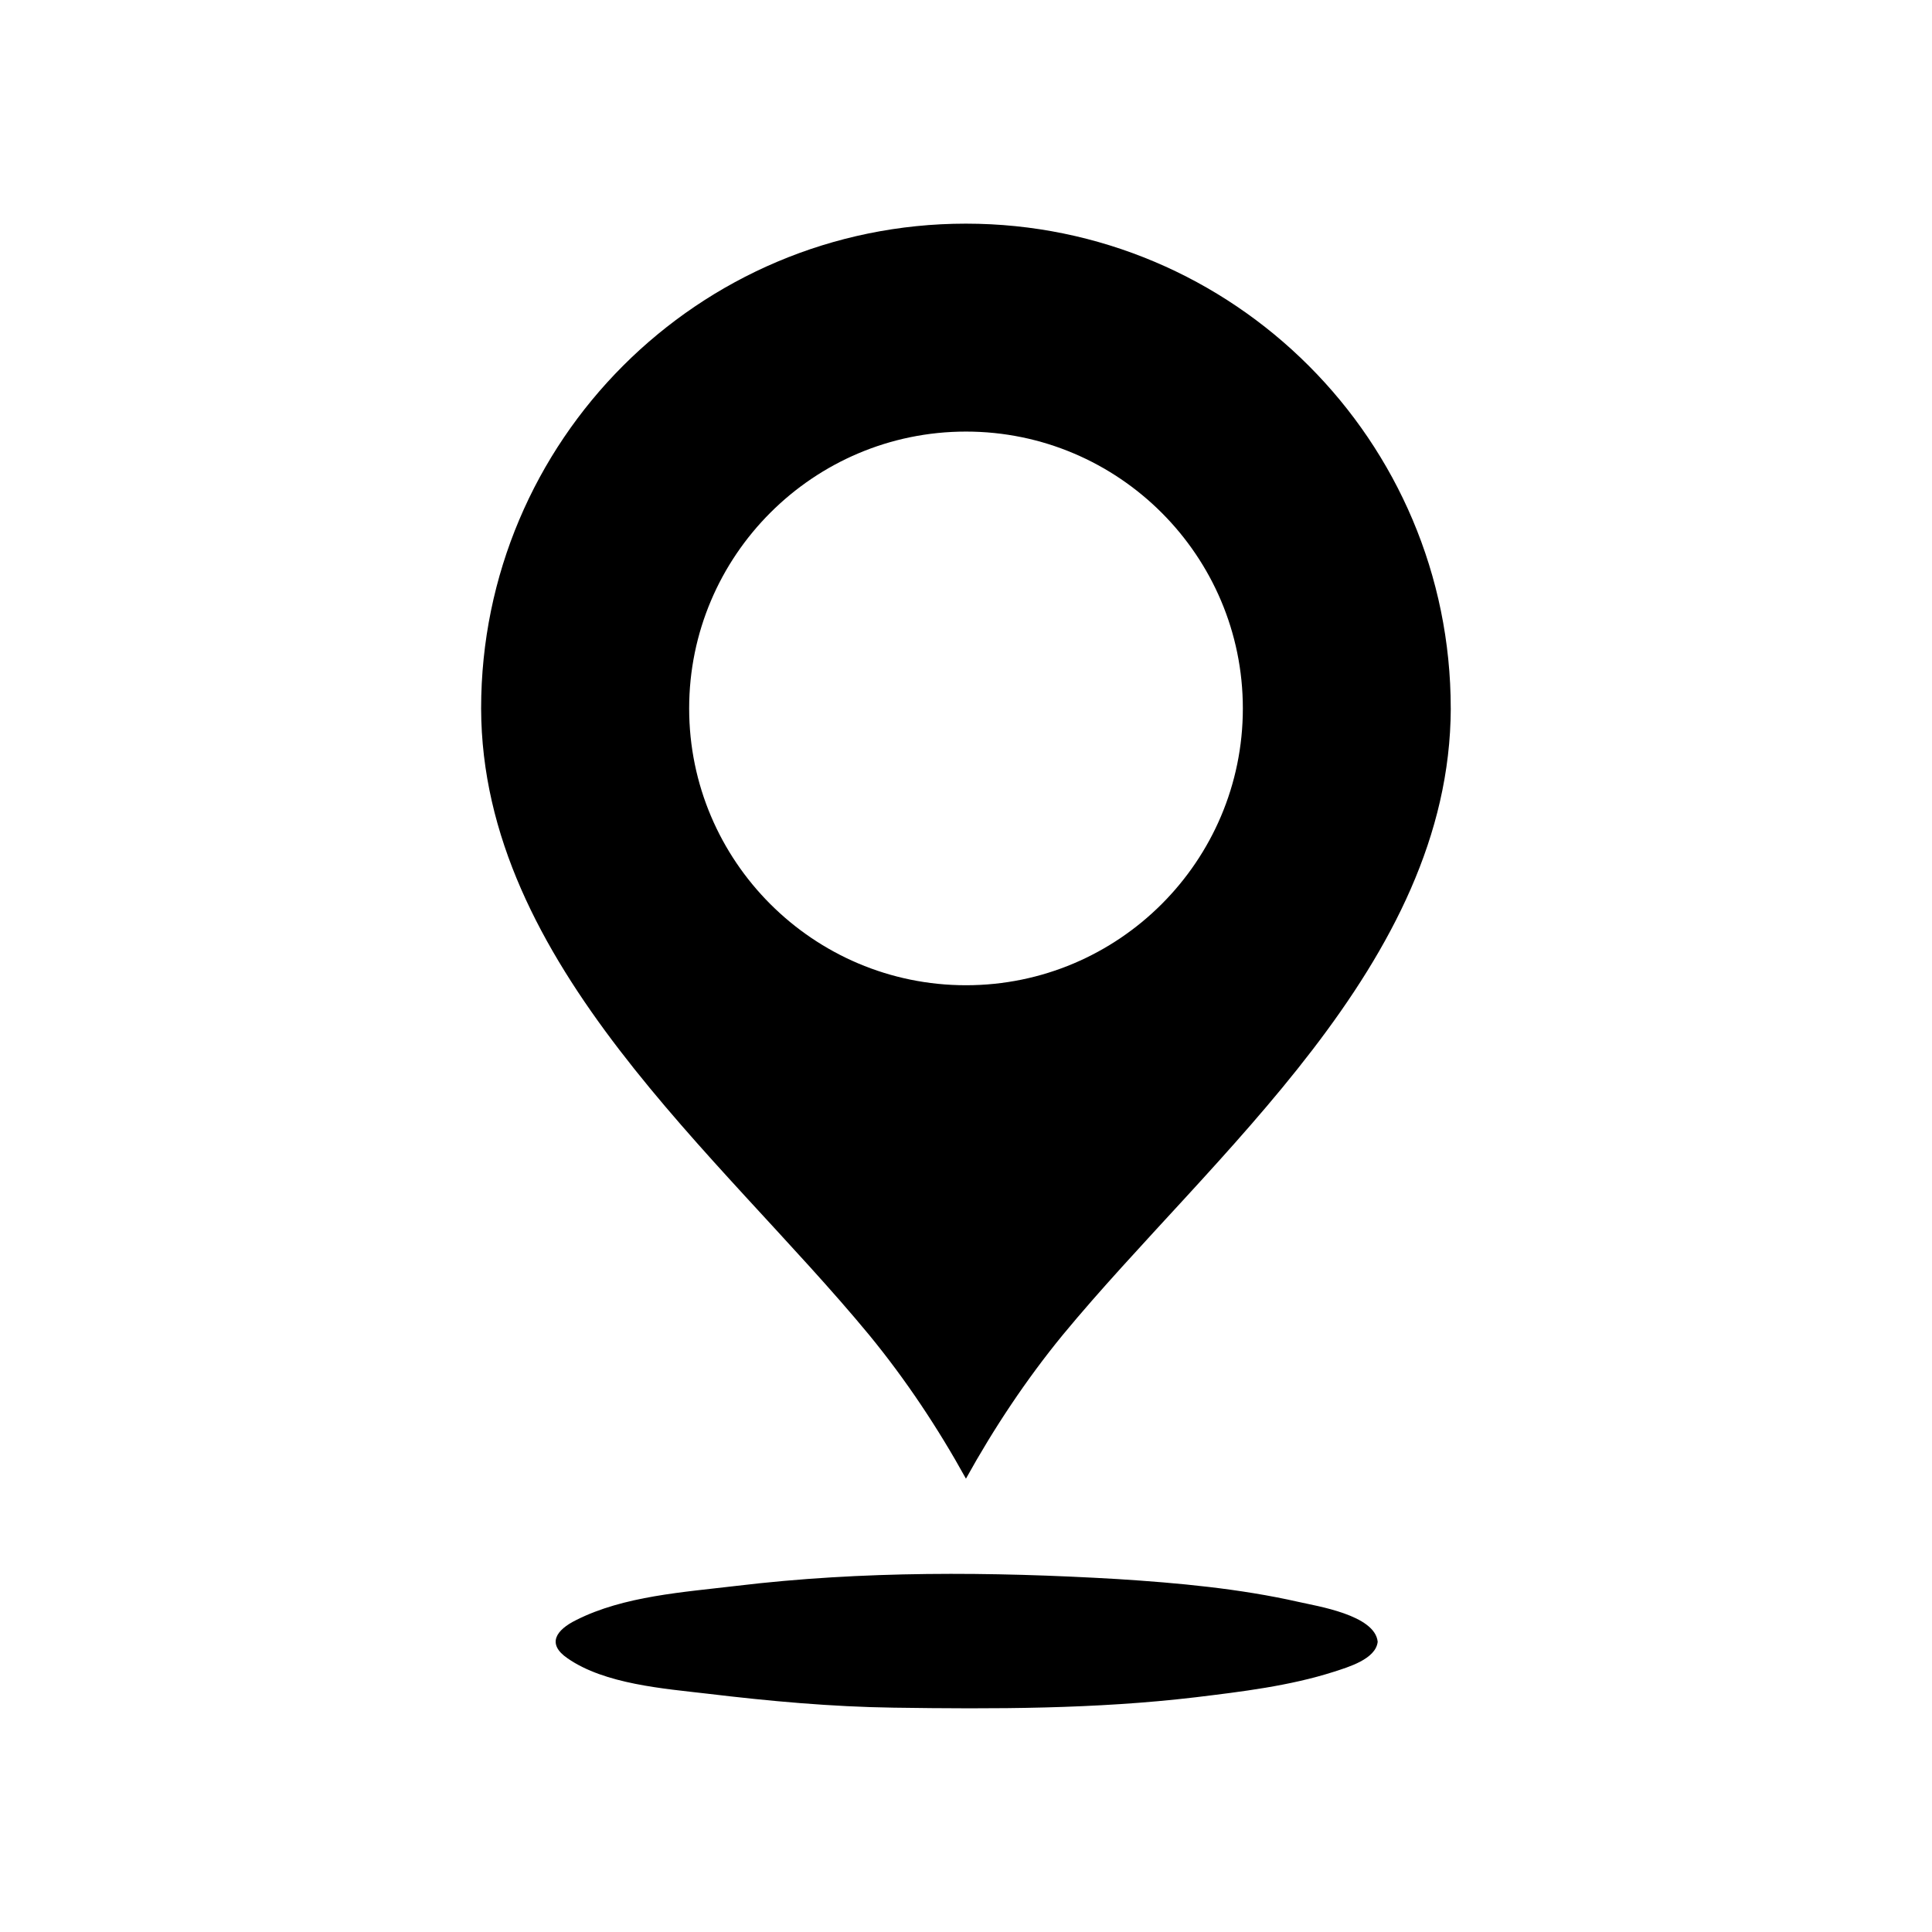
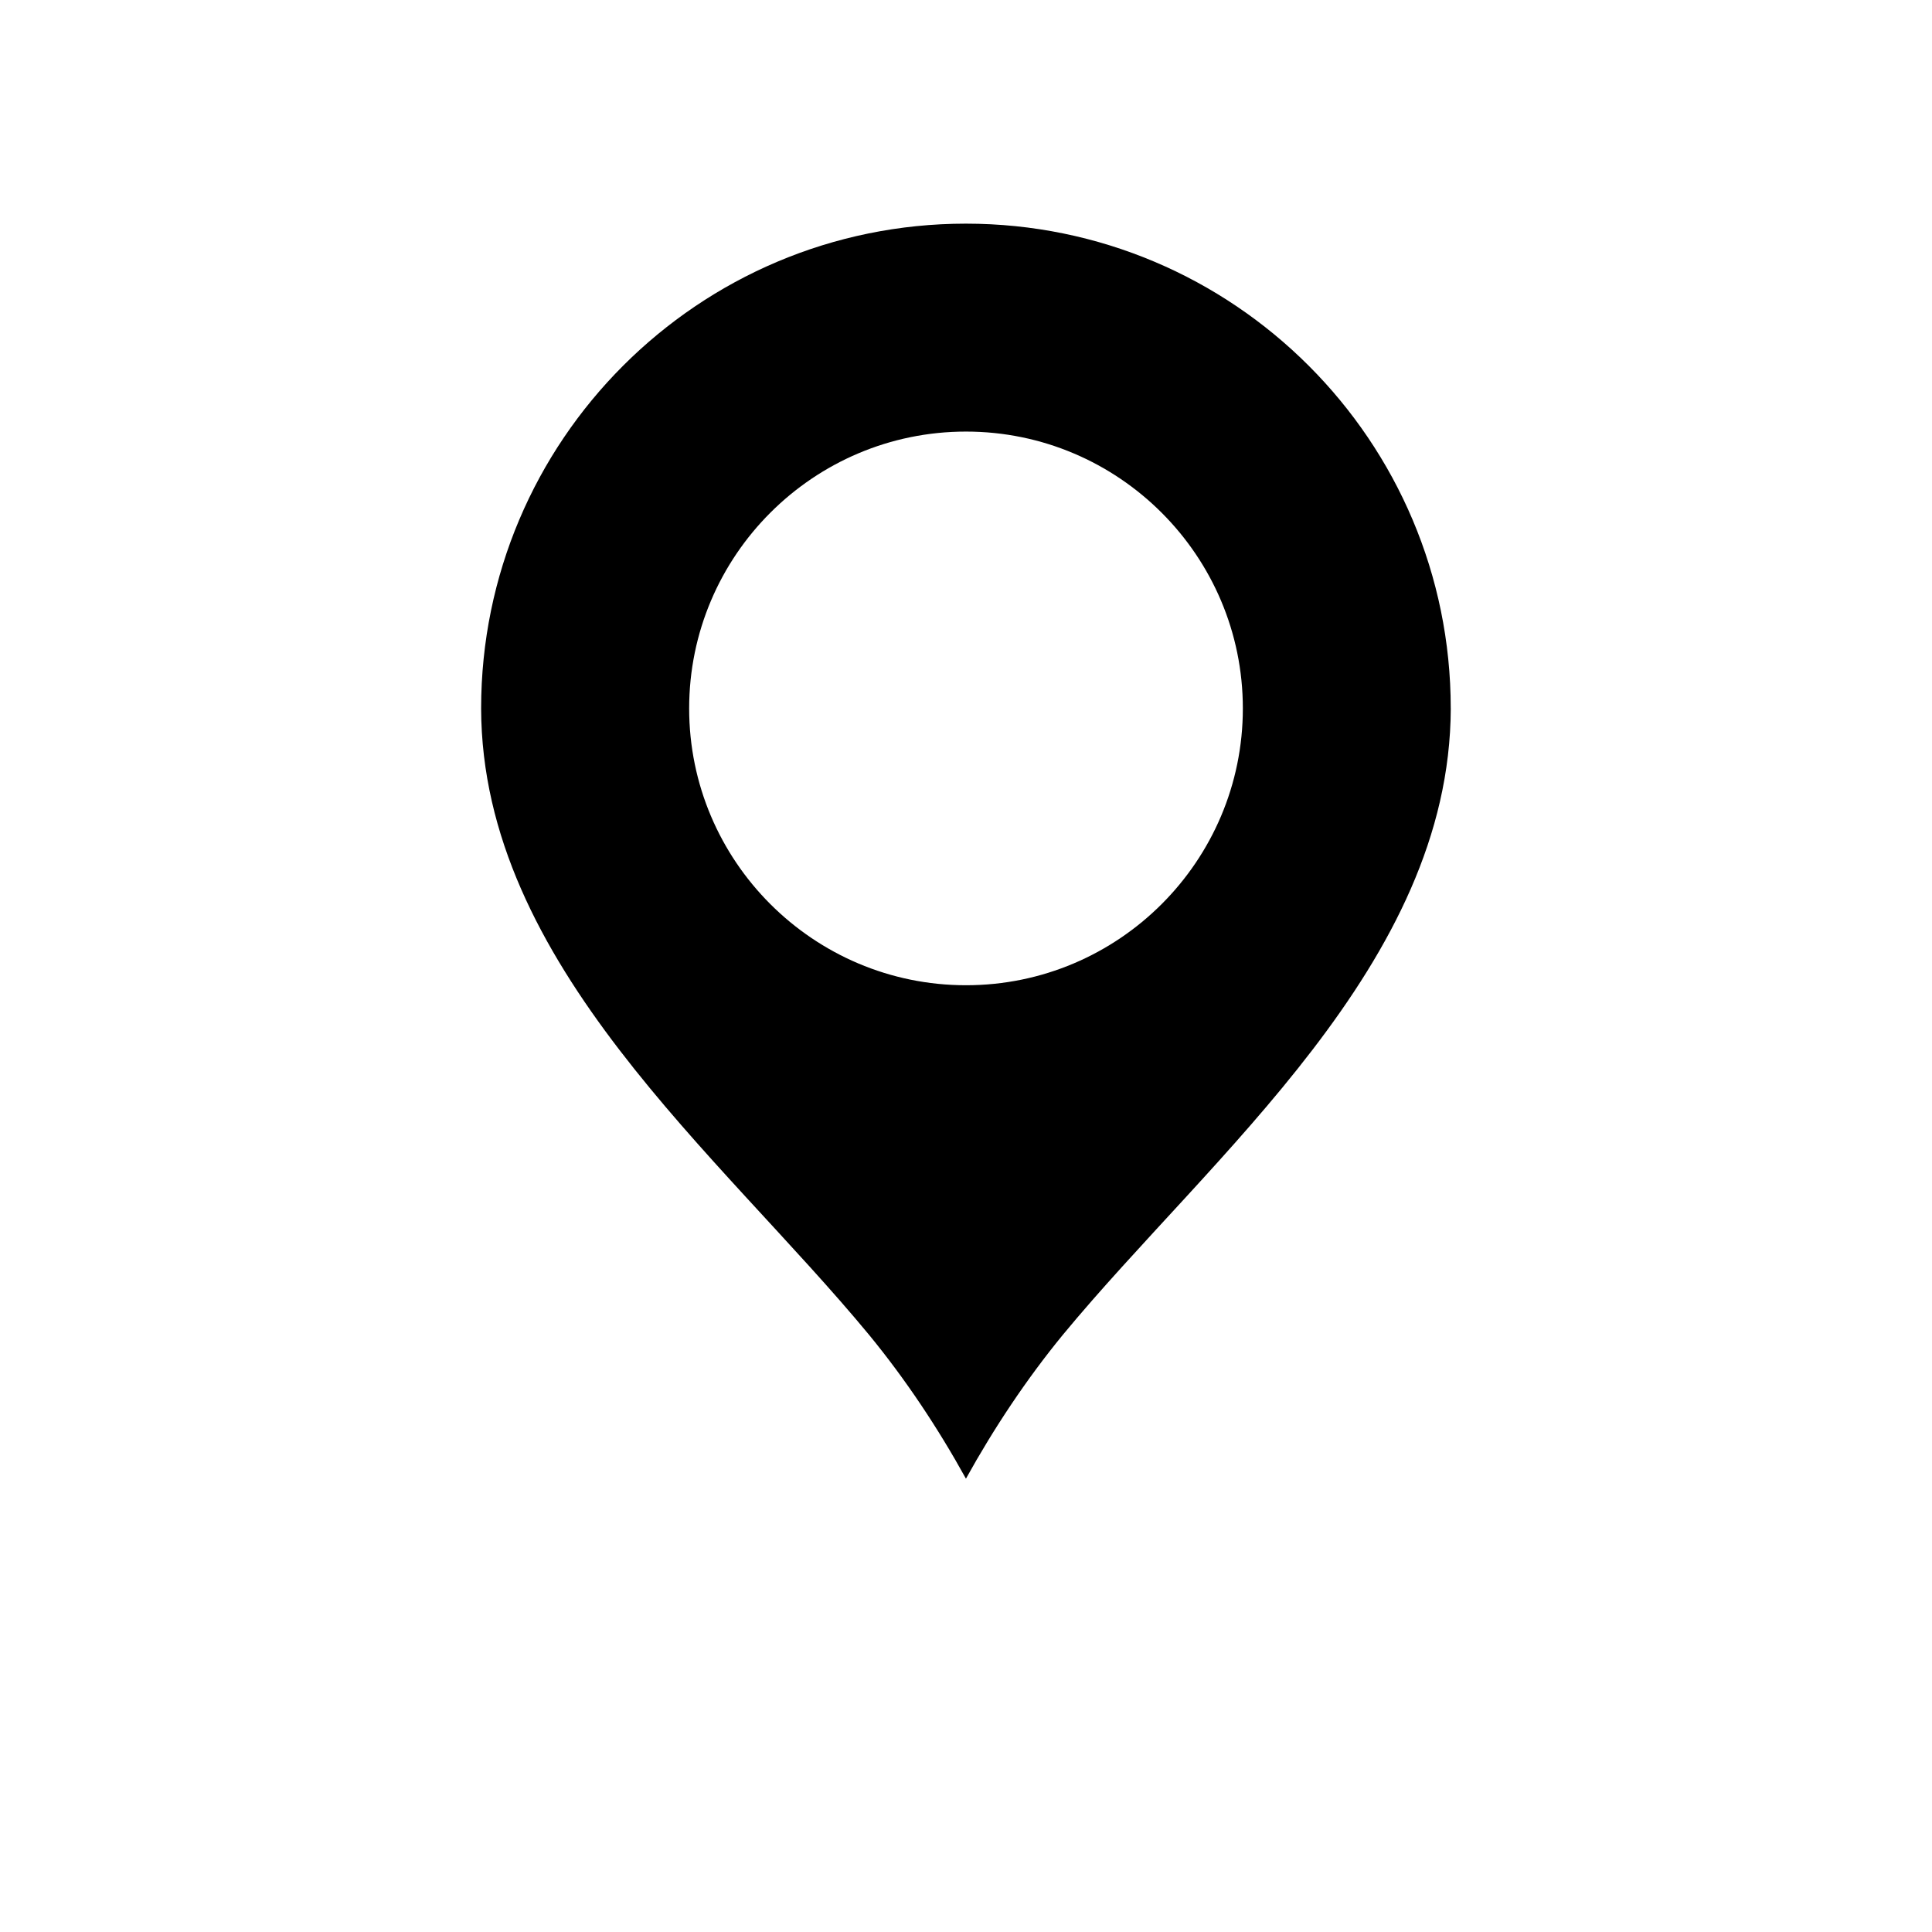
<svg xmlns="http://www.w3.org/2000/svg" fill="#000000" width="800px" height="800px" version="1.1" viewBox="144 144 512 512">
  <g>
    <path d="m528.47 331.74c-0.234 67.848-63.293 118.16-102.82 166.02-9.676 11.809-18.254 24.719-25.664 38.102-7.391-13.383-15.973-26.293-25.664-38.102-39.516-47.863-102.65-98.172-102.82-166.02 0-70.926 57.551-128.47 128.47-128.47 70.922 0.004 128.49 57.547 128.49 128.47zm-55.102 0c0-40.469-32.914-73.367-73.367-73.367-40.469 0-73.367 32.906-73.367 73.367 0 40.461 32.906 73.359 73.367 73.359s73.367-32.895 73.367-73.359z" />
-     <path d="m488.16 568.53c4.793 1.102 20.223 3.457 20.941 10.547-0.48 4.644-7.957 6.762-11.578 7.949-11.809 3.777-24.402 5.273-36.676 6.769-26.527 3.141-53.371 3.141-80.059 2.754-16.453-0.234-32.914-1.73-49.285-3.699-11.492-1.34-27.238-2.519-37.078-9.367-5.668-3.856-2.992-7.559 2.281-10.156 12.602-6.375 28.574-7.391 42.43-9.047 33.379-4.023 67.543-3.777 101-1.812 16.062 1.023 32.359 2.519 48.023 6.062z" />
  </g>
</svg>